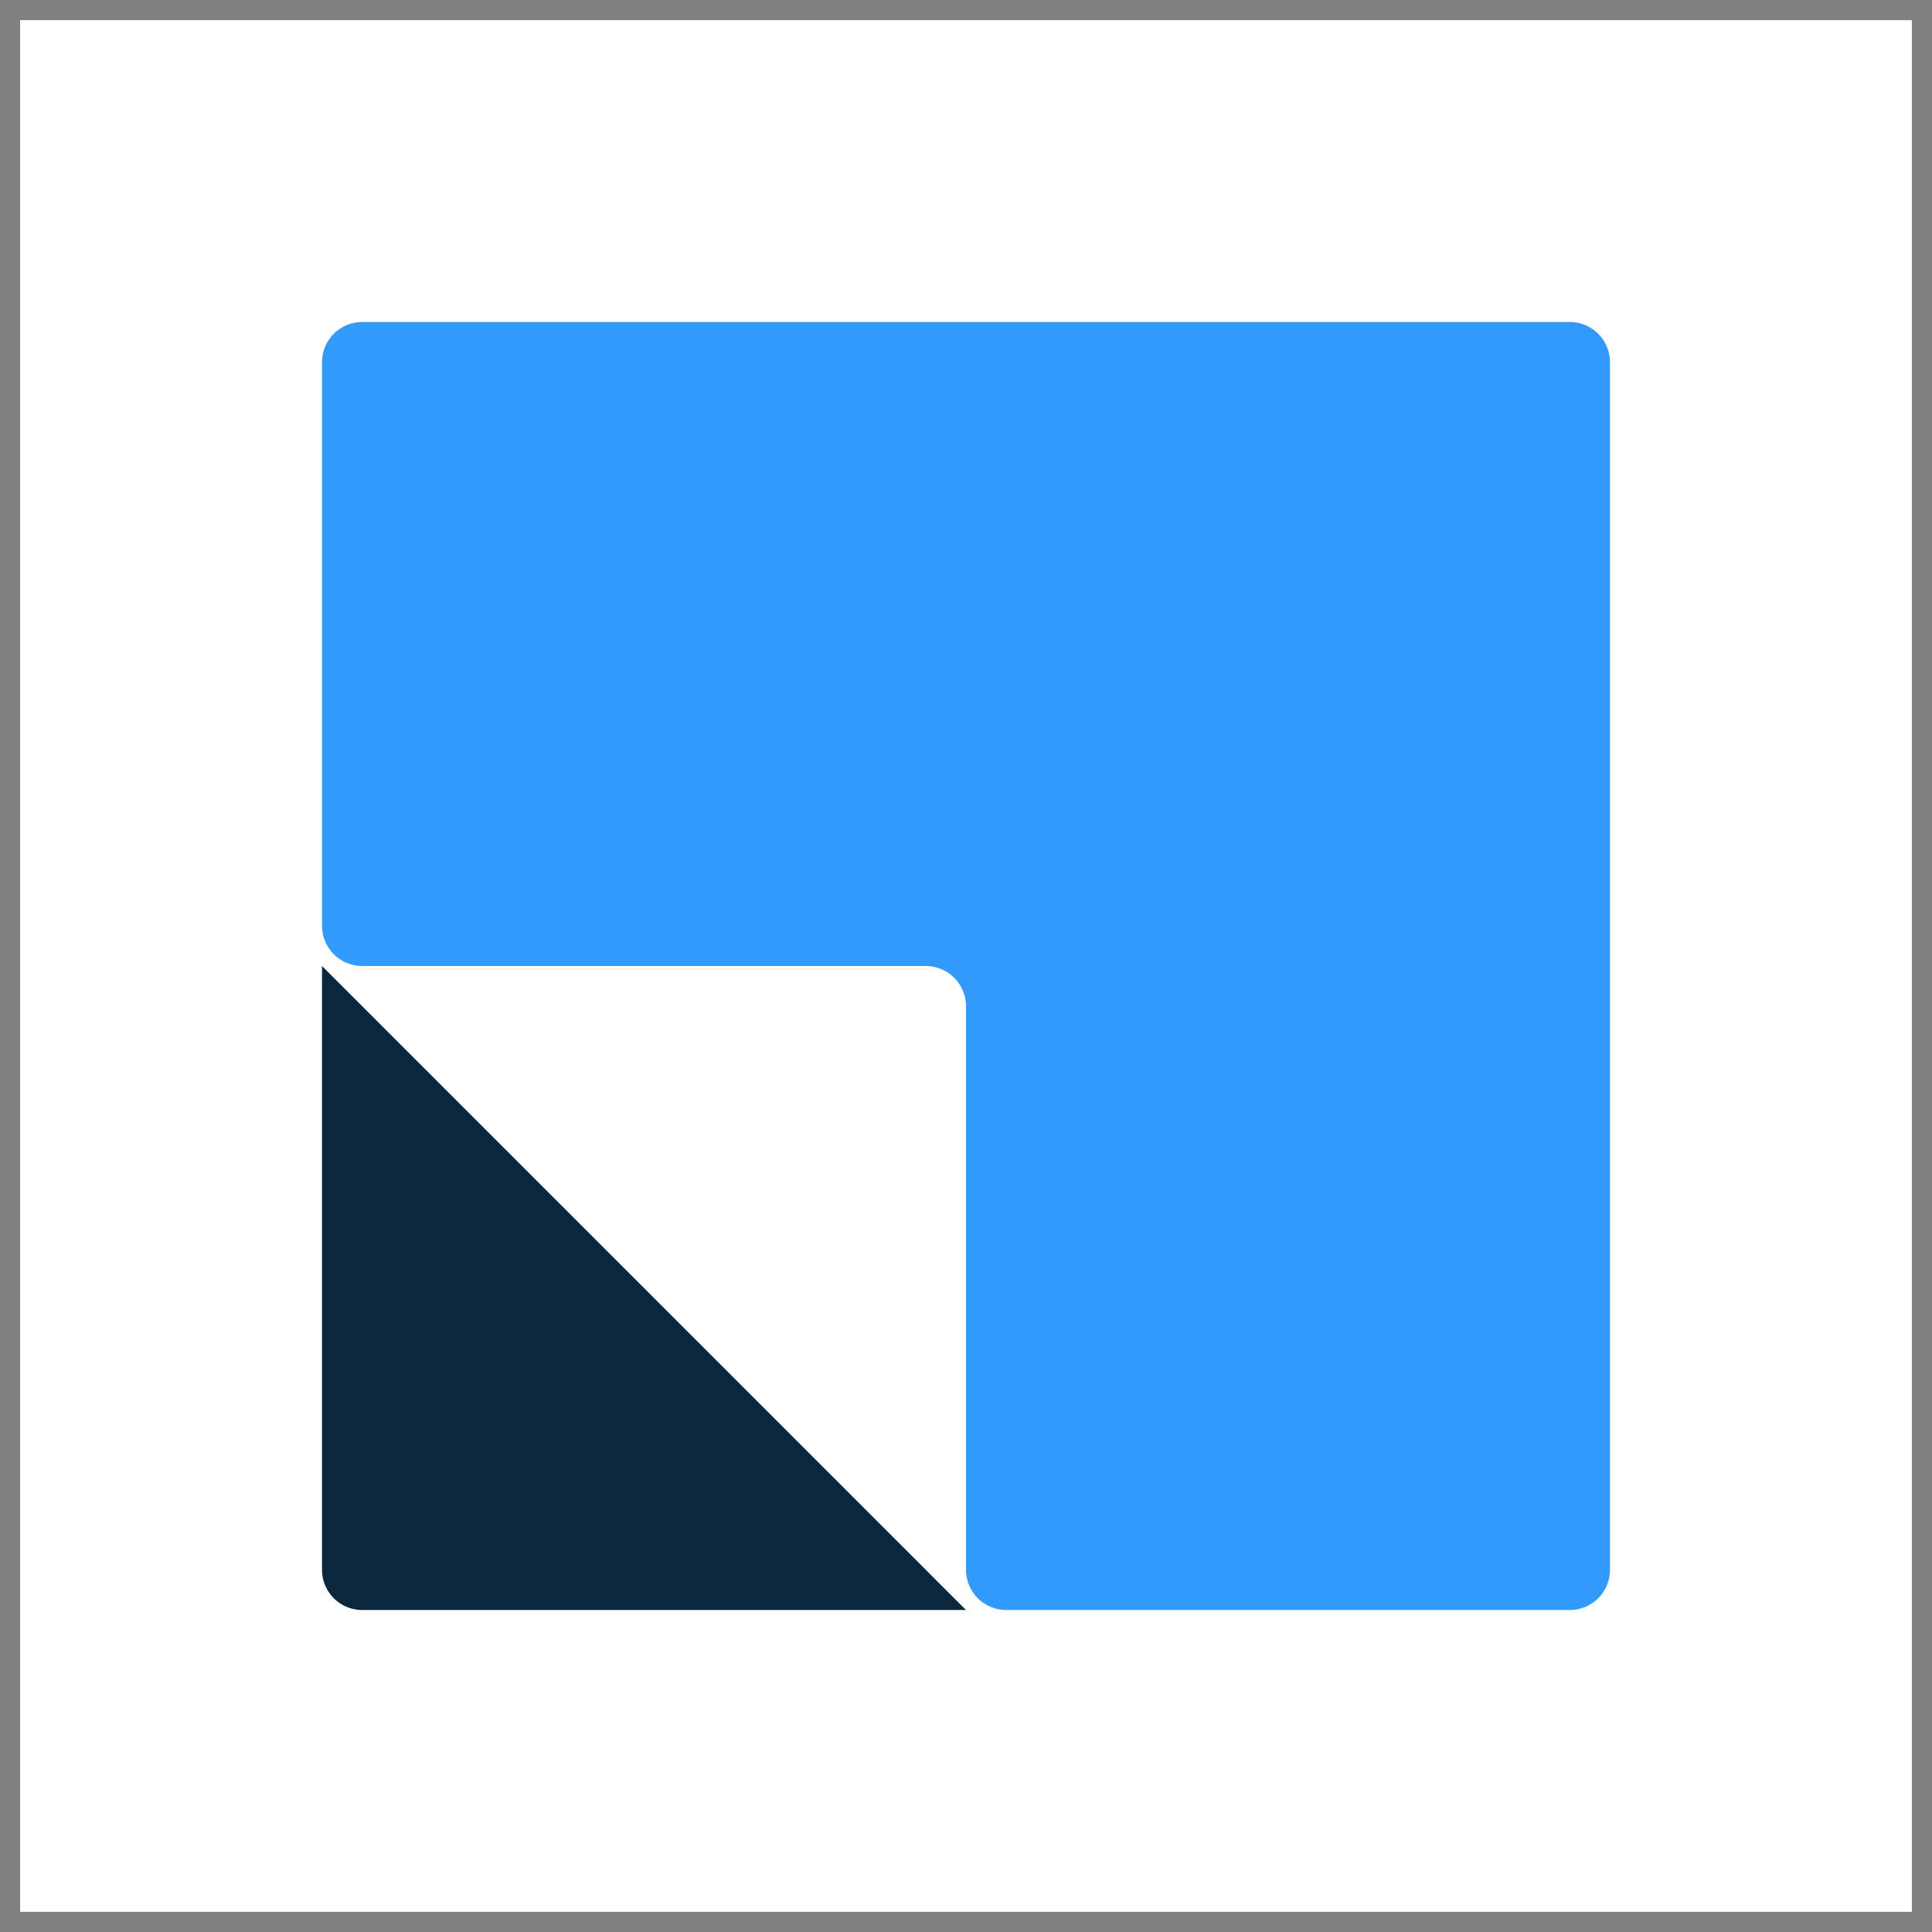
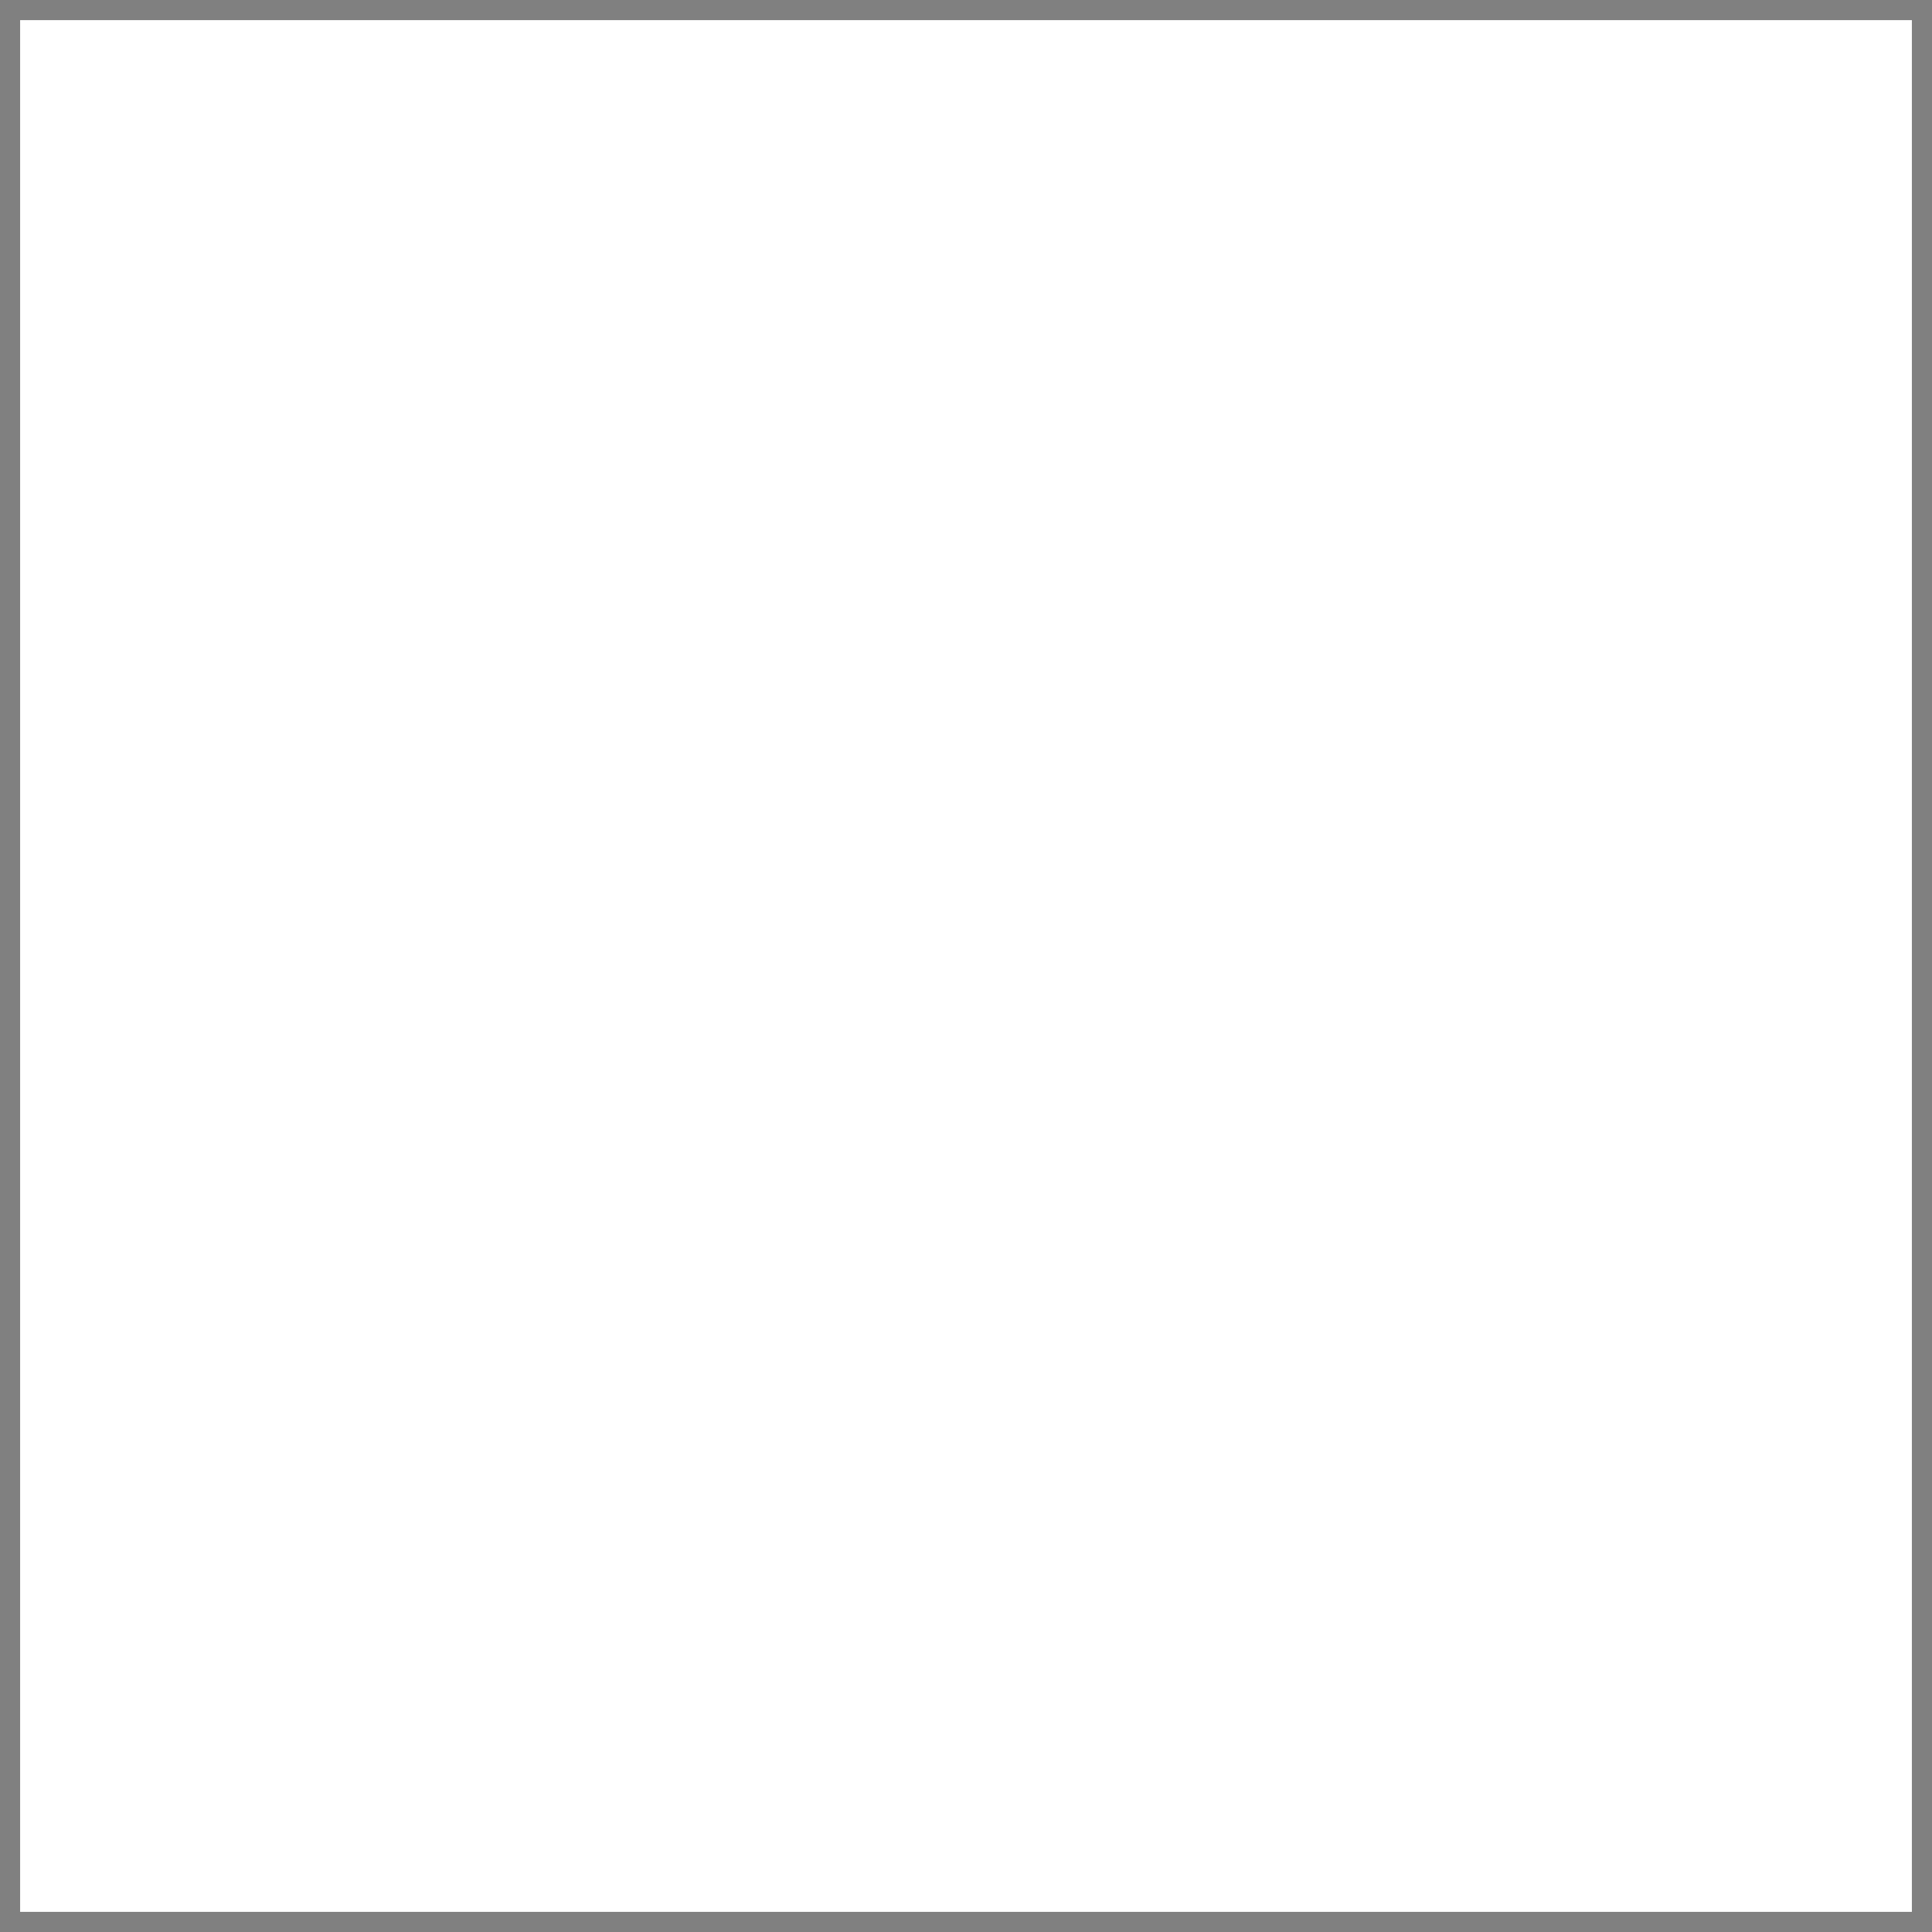
<svg xmlns="http://www.w3.org/2000/svg" width="48" height="48" fill="none">
  <rect width="100%" height="100%" fill="#808080" stroke="none" />
  <path fill="#fff" d="M.5.5h47v47H.5z" />
-   <path fill="#329AFB" d="M8 9a1 1 0 0 1 1-1h30a1 1 0 0 1 1 1v30a1 1 0 0 1-1 1H25a1 1 0 0 1-1-1V25a1 1 0 0 0-1-1H9a1 1 0 0 1-1-1V9Z" />
-   <path fill="#09283D" d="m8 24 16 16H9a1 1 0 0 1-1-1V24Z" />
</svg>